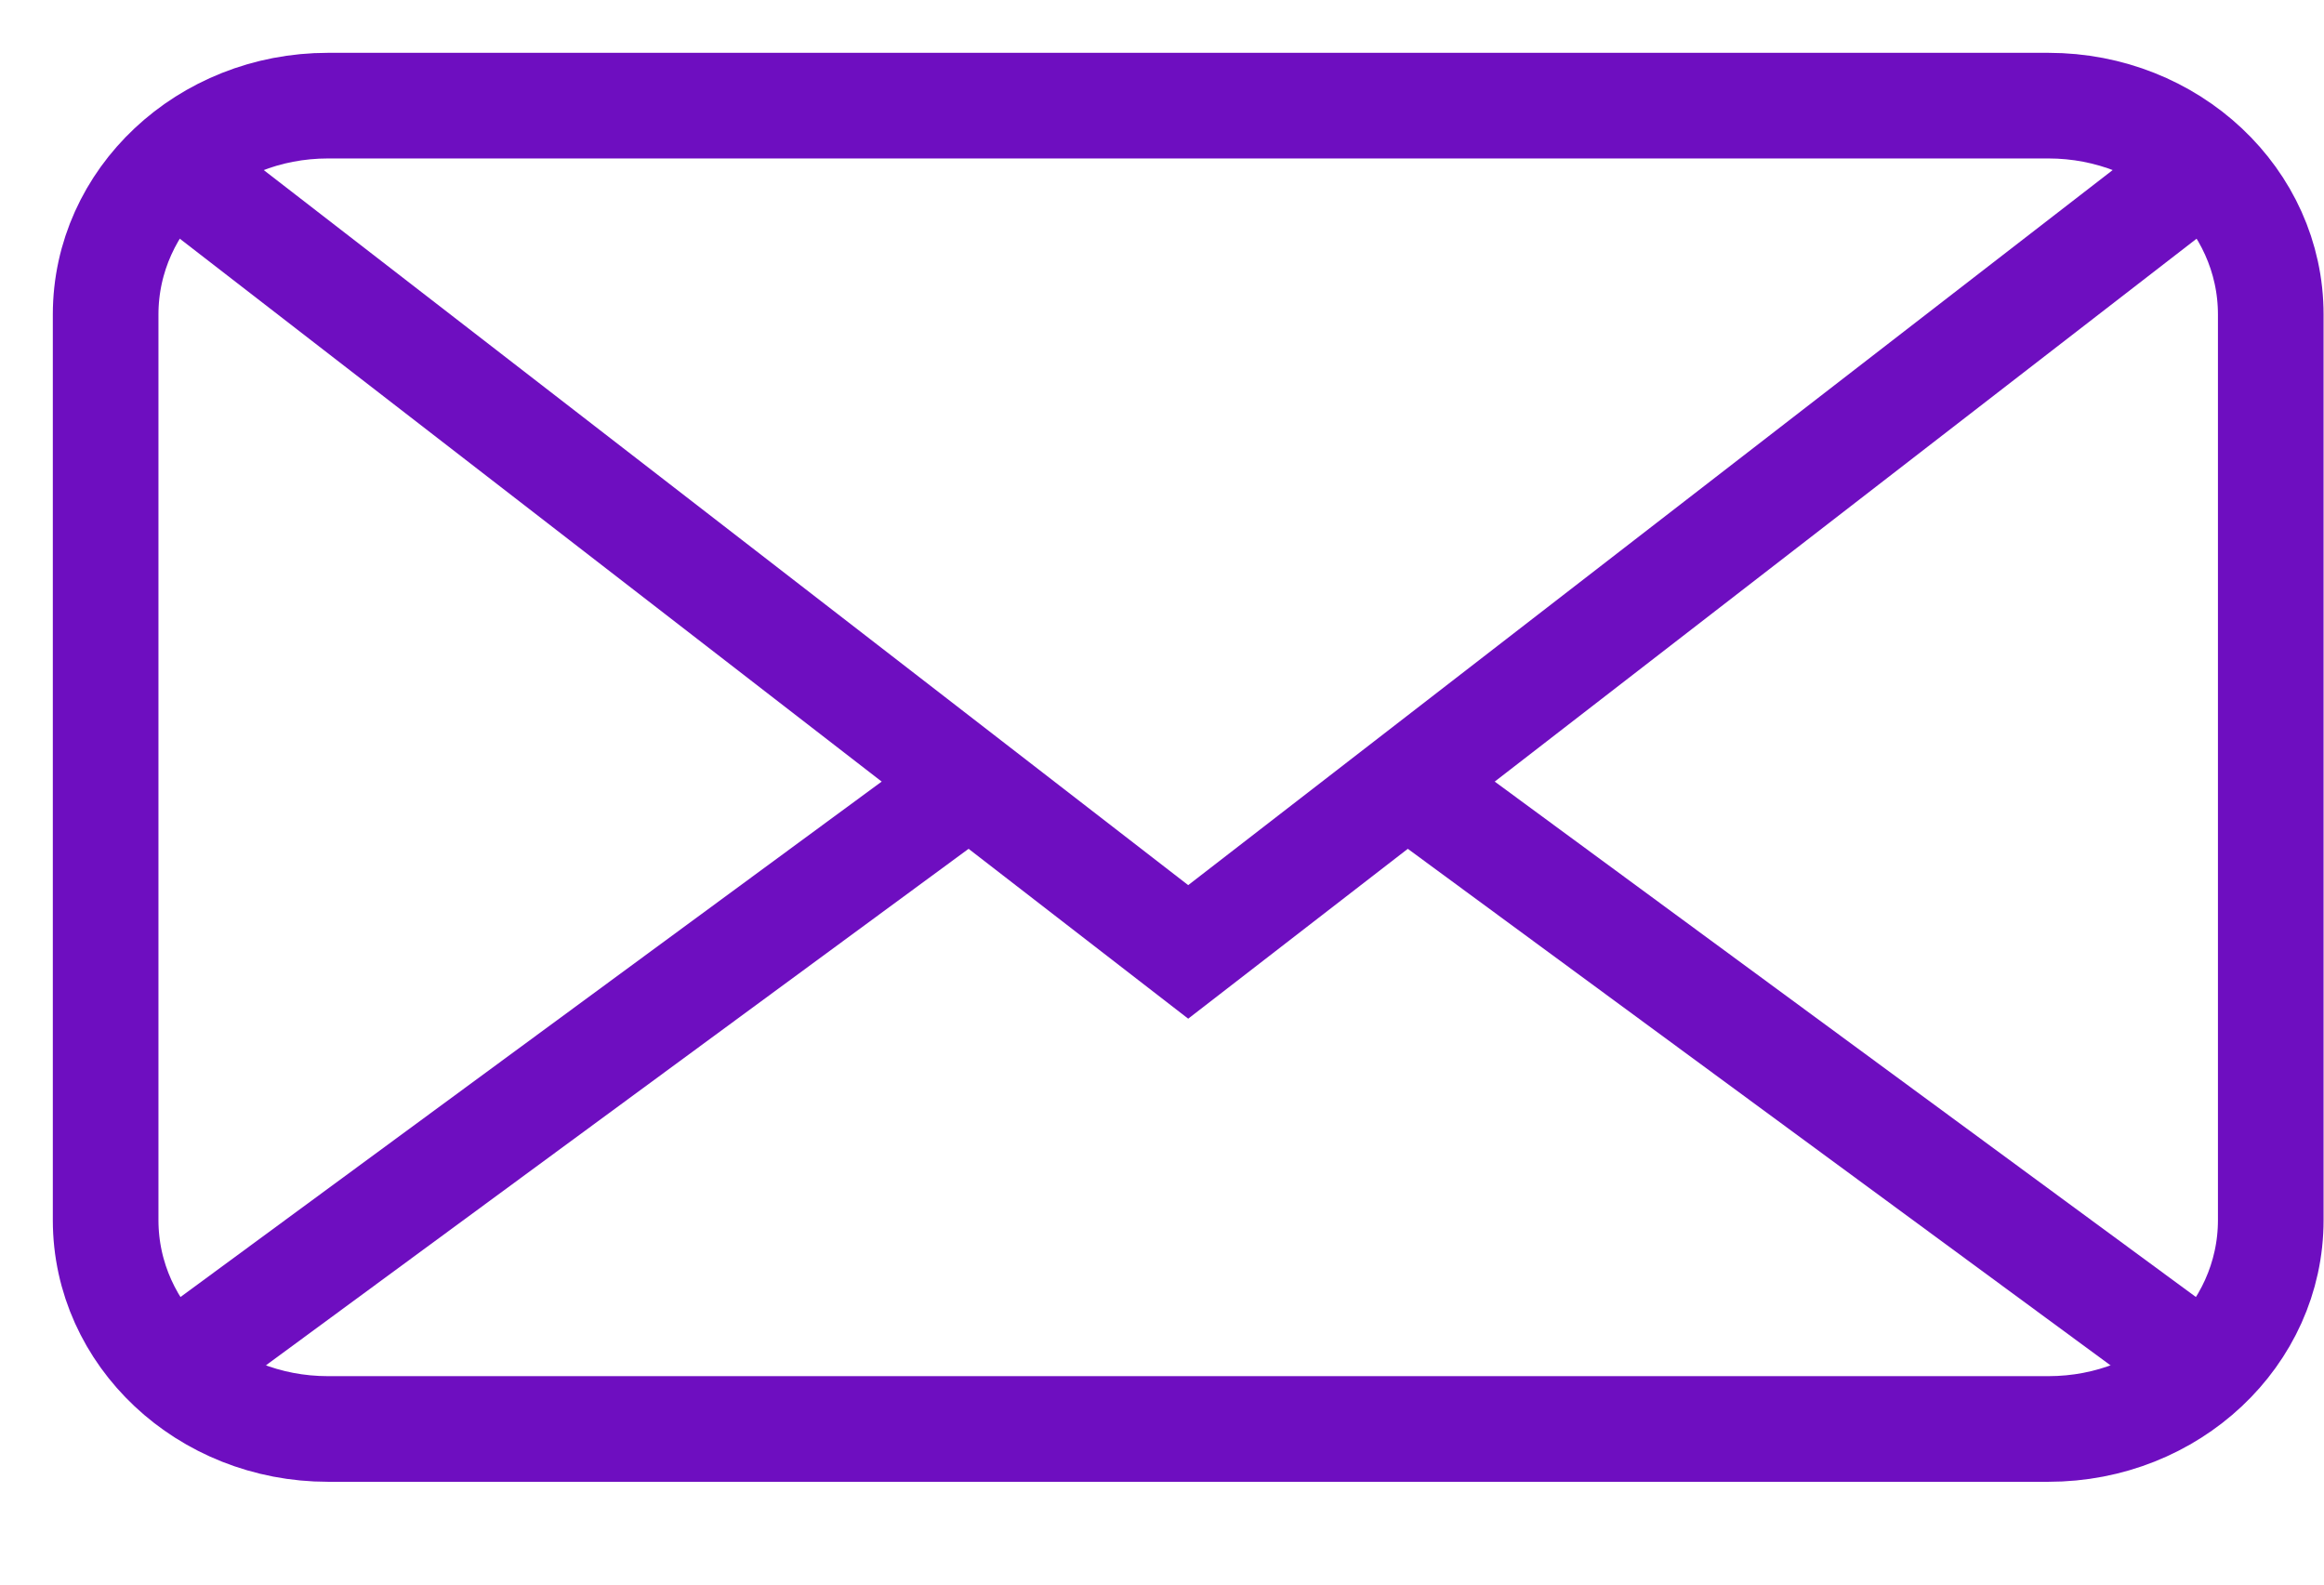
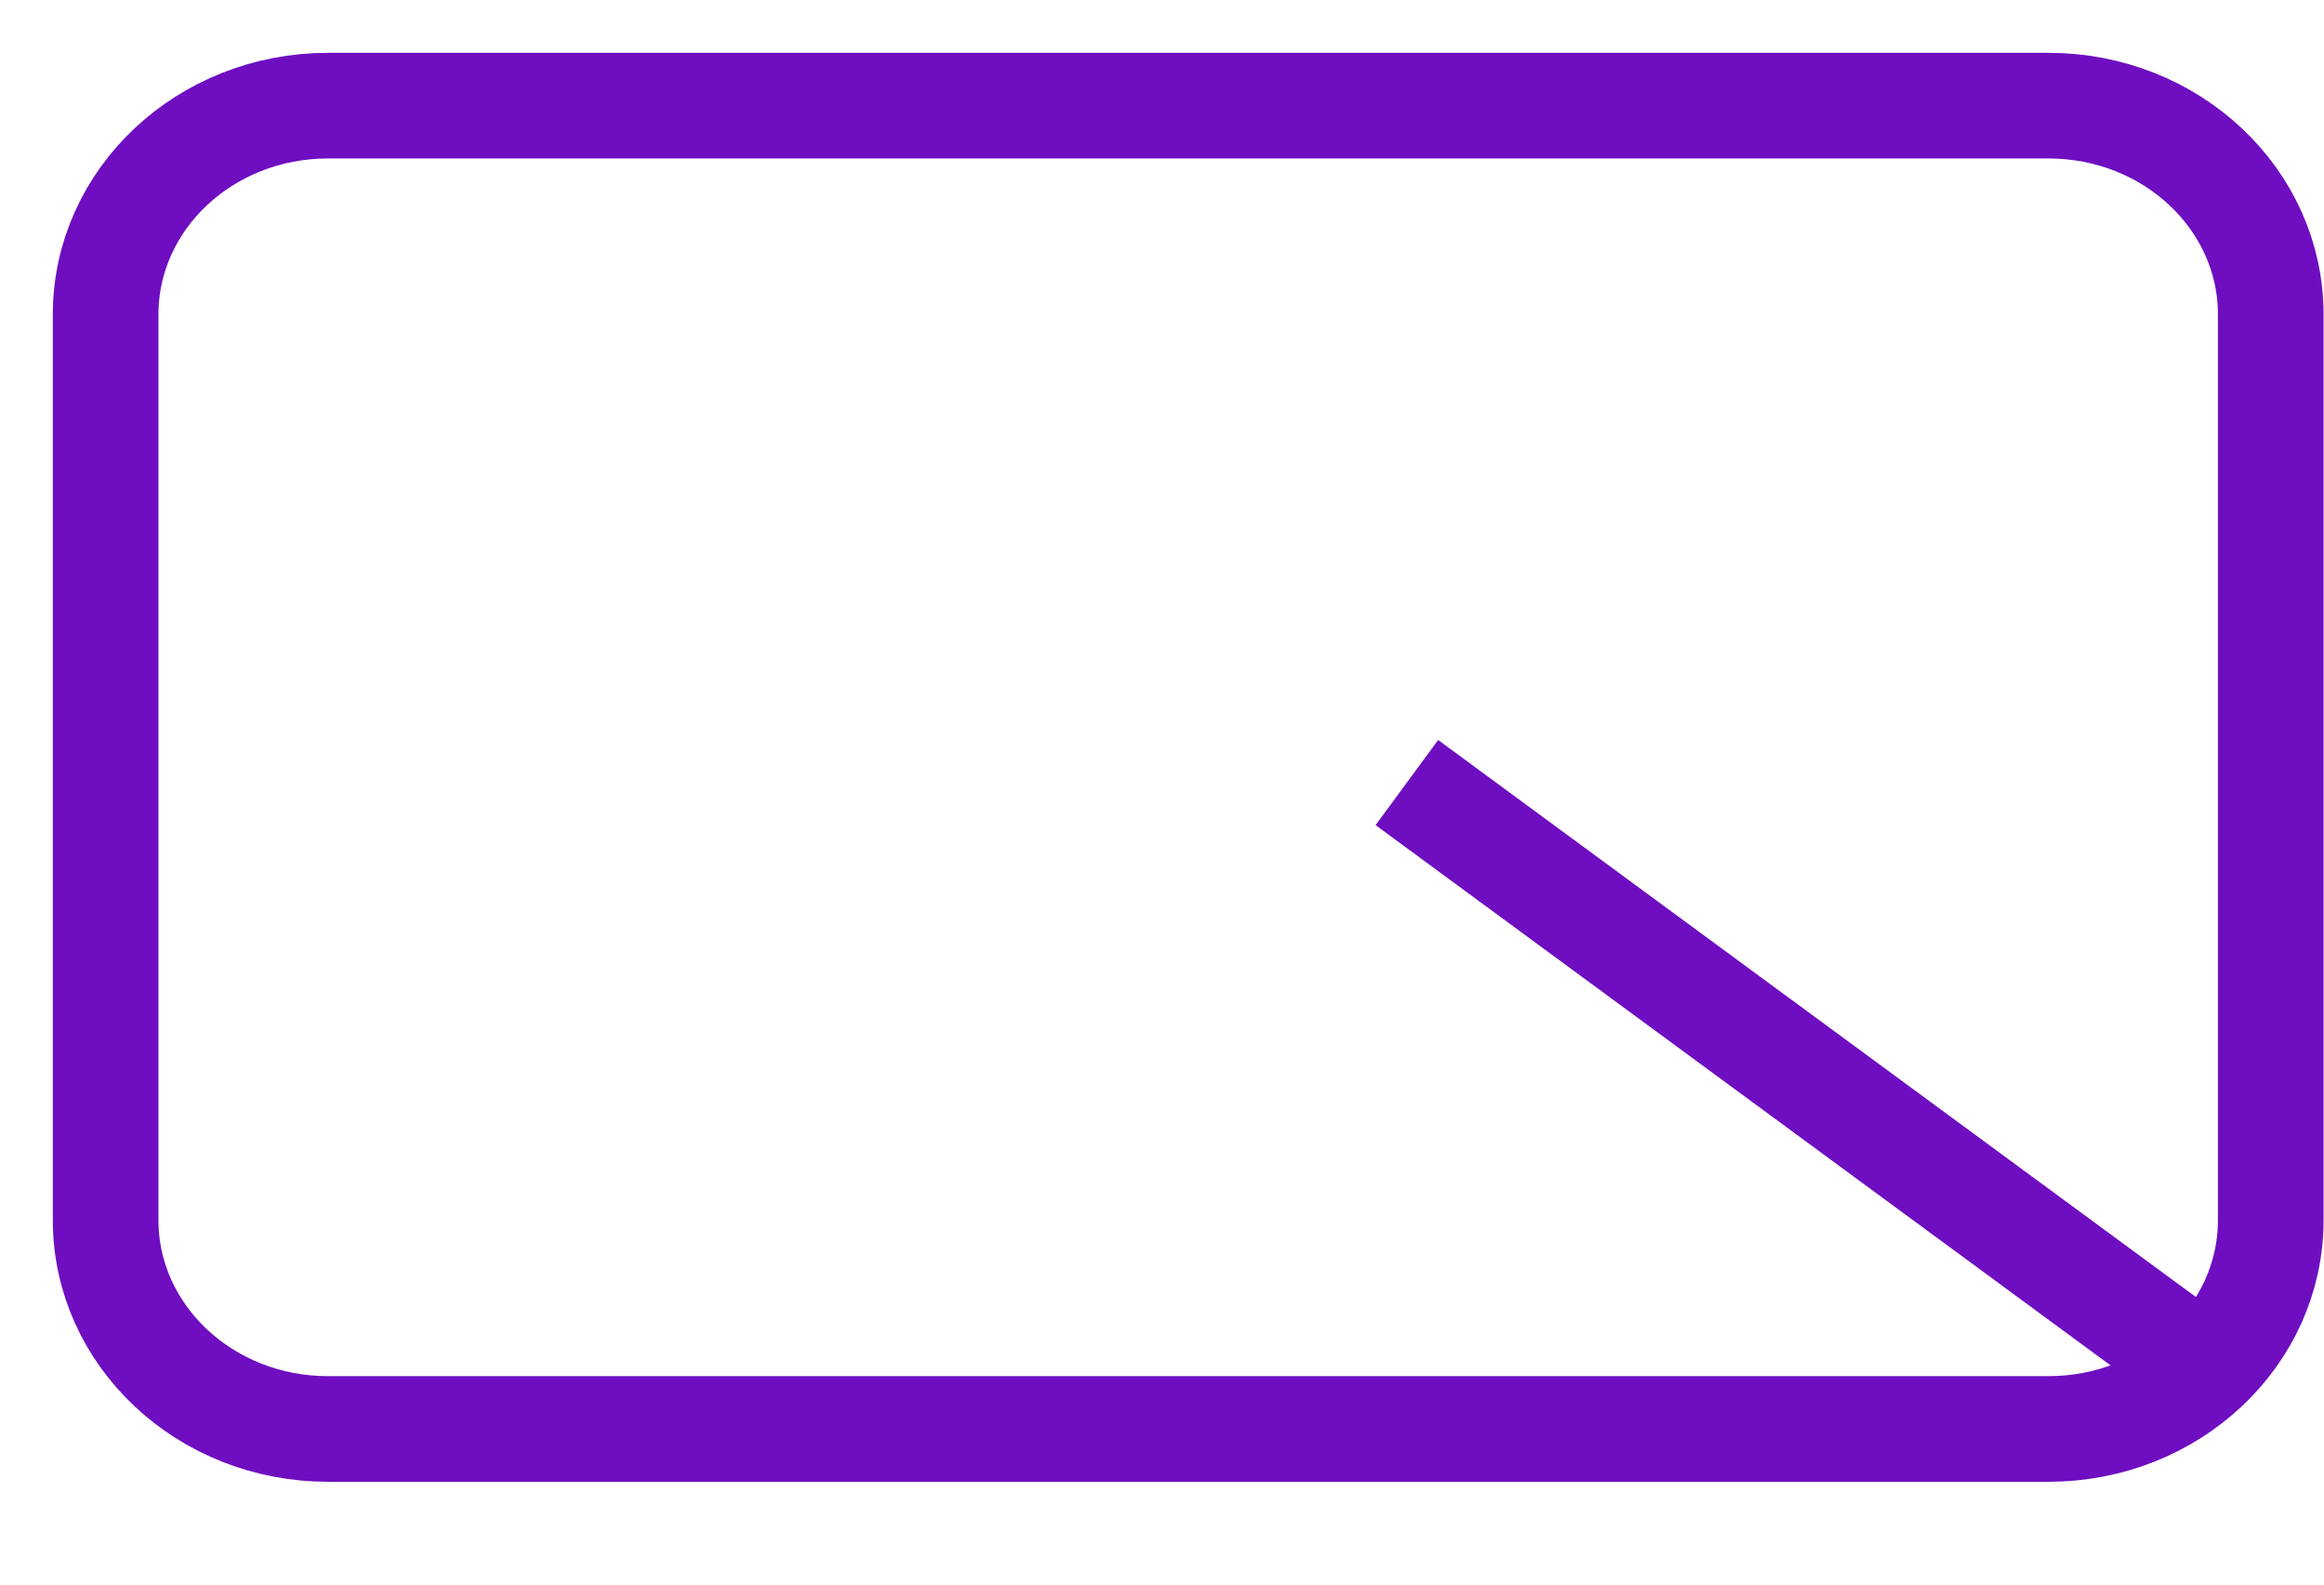
<svg xmlns="http://www.w3.org/2000/svg" width="22" height="15" viewBox="0 0 22 15" fill="none">
  <path d="M19.391 1H3.105C1.942 1 1 1.885 1 2.977V11.55C1 12.642 1.942 13.527 3.105 13.527H19.391C20.554 13.527 21.496 12.642 21.496 11.55V2.977C21.496 1.885 20.554 1 19.391 1Z" stroke="#6E0EC0" stroke-miterlimit="10" />
-   <path d="M1.735 1.653L11.248 9.011L20.761 1.653" stroke="#6E0EC0" stroke-miterlimit="10" />
-   <path d="M1.735 12.879L9.178 7.408" stroke="#6E0EC0" stroke-miterlimit="10" />
  <path d="M20.761 12.879L13.318 7.408" stroke="#6E0EC0" stroke-miterlimit="10" />
</svg>